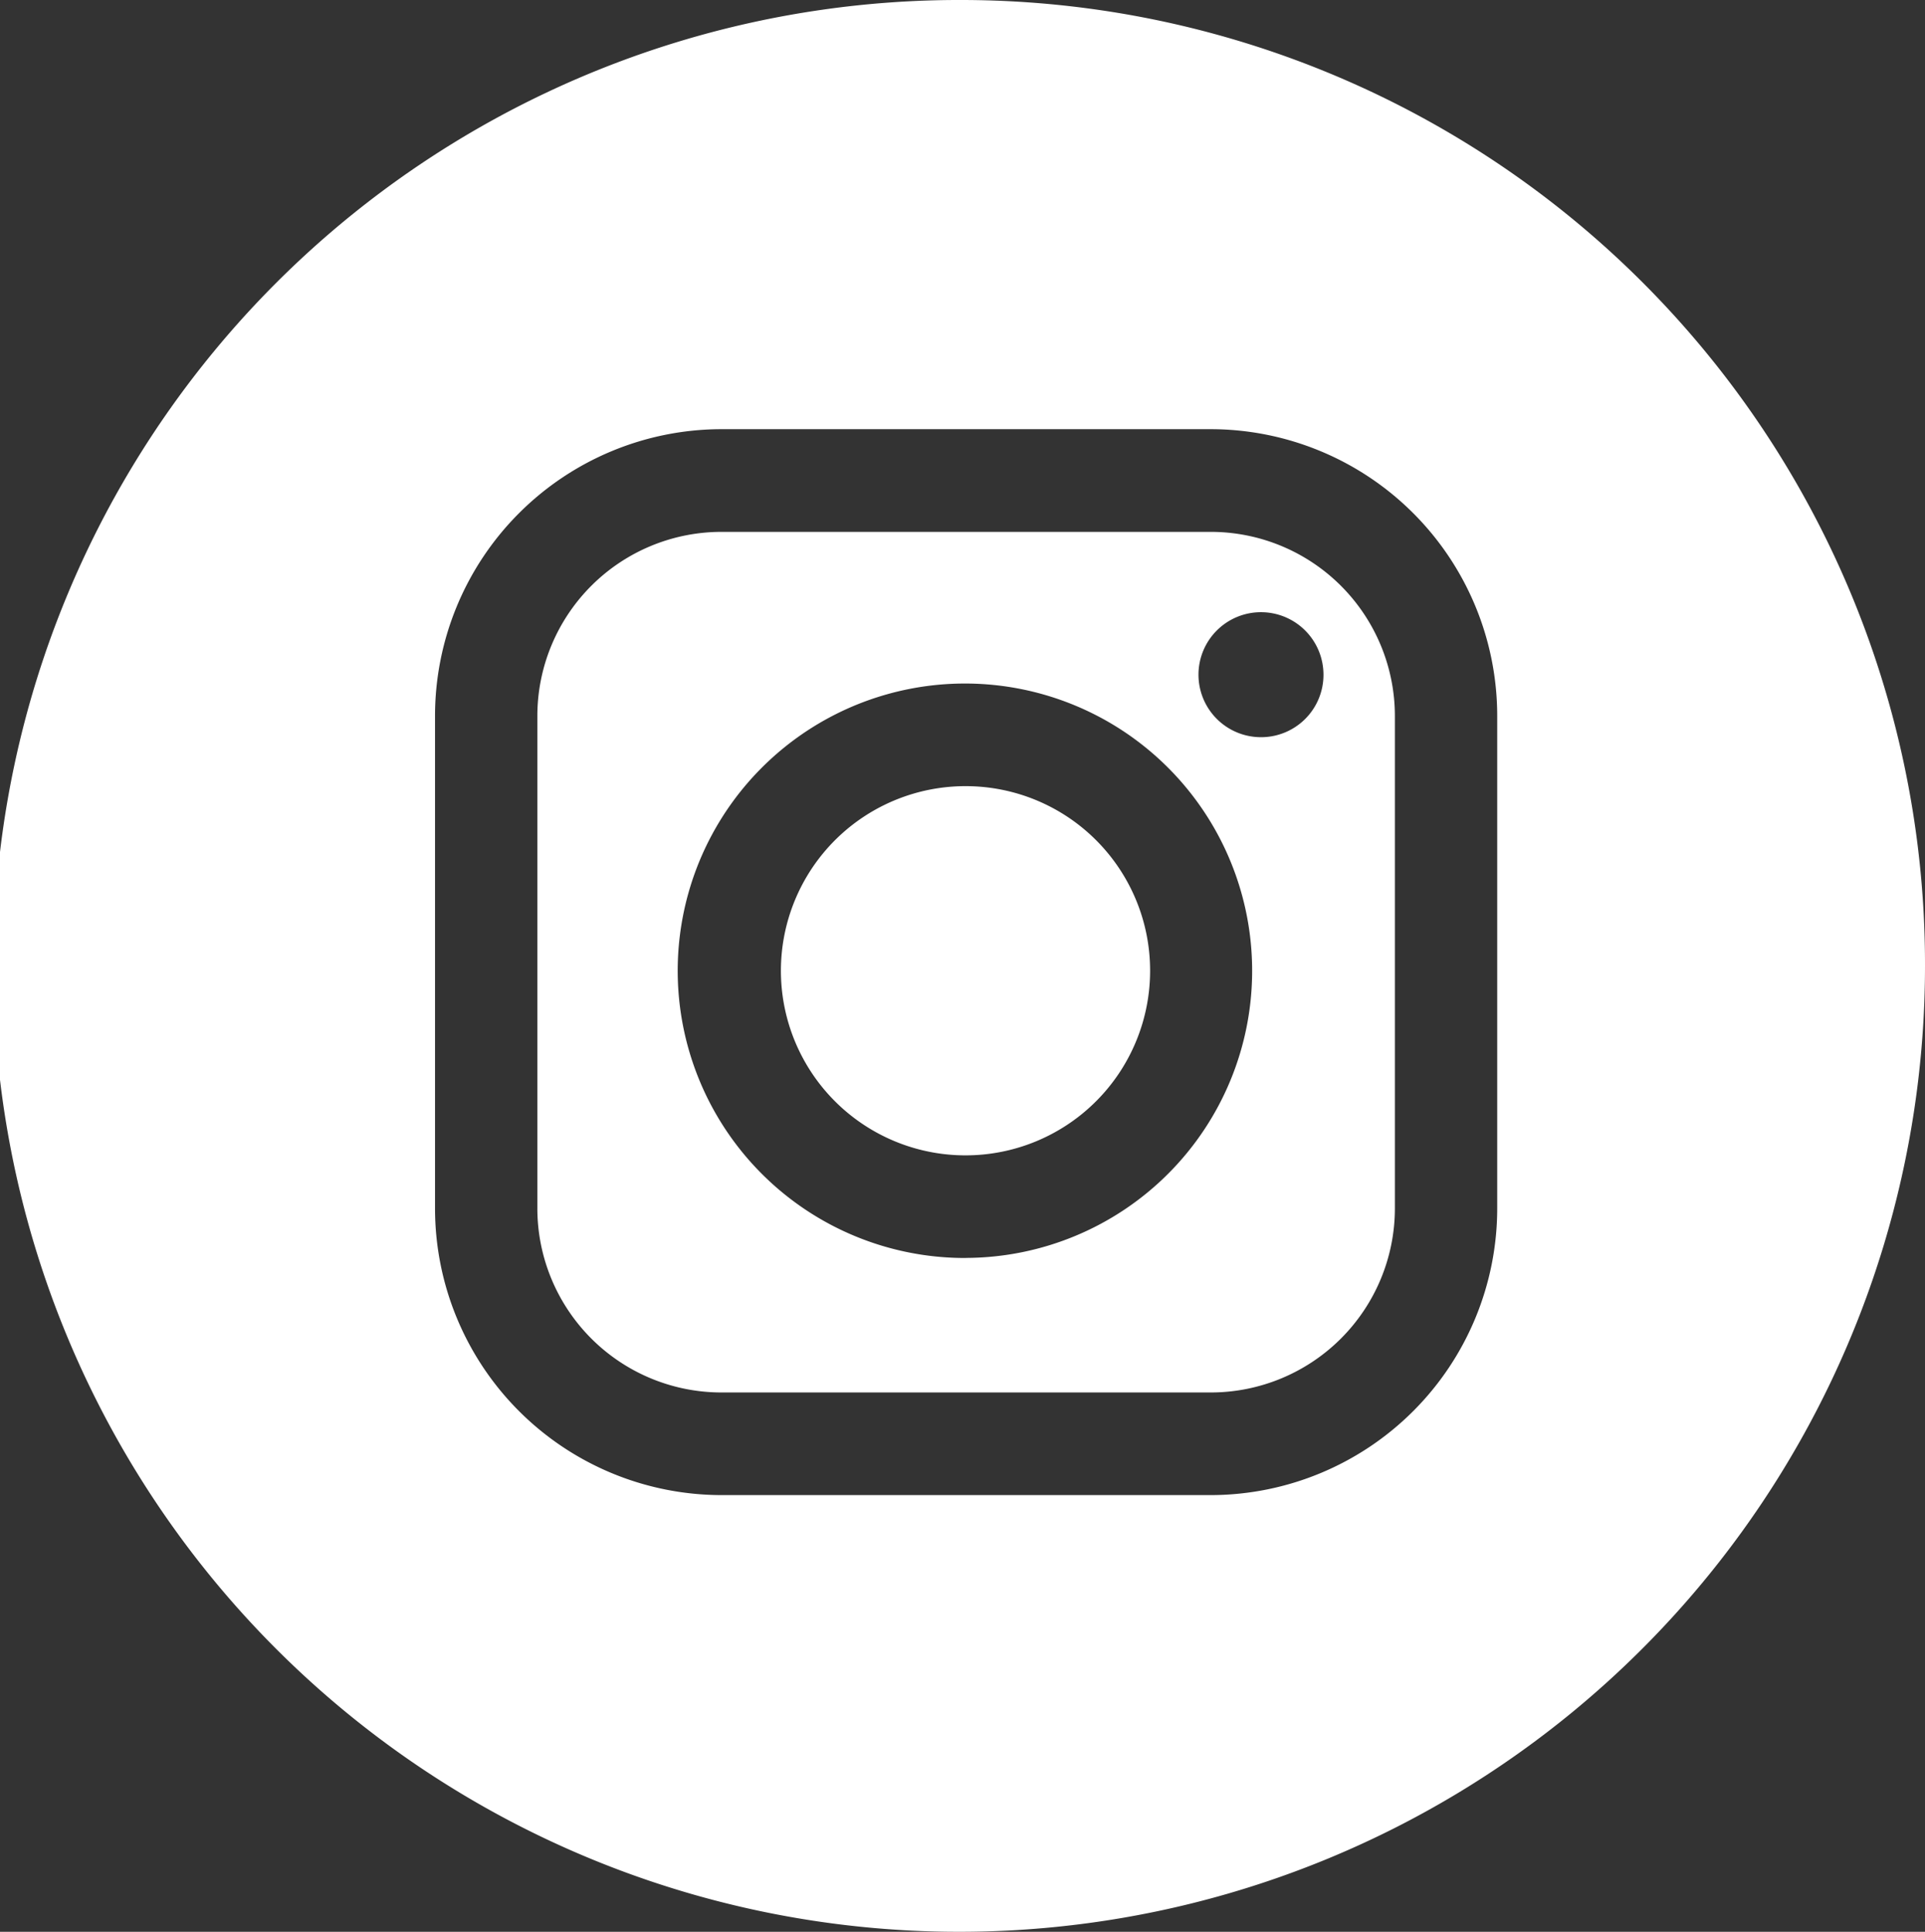
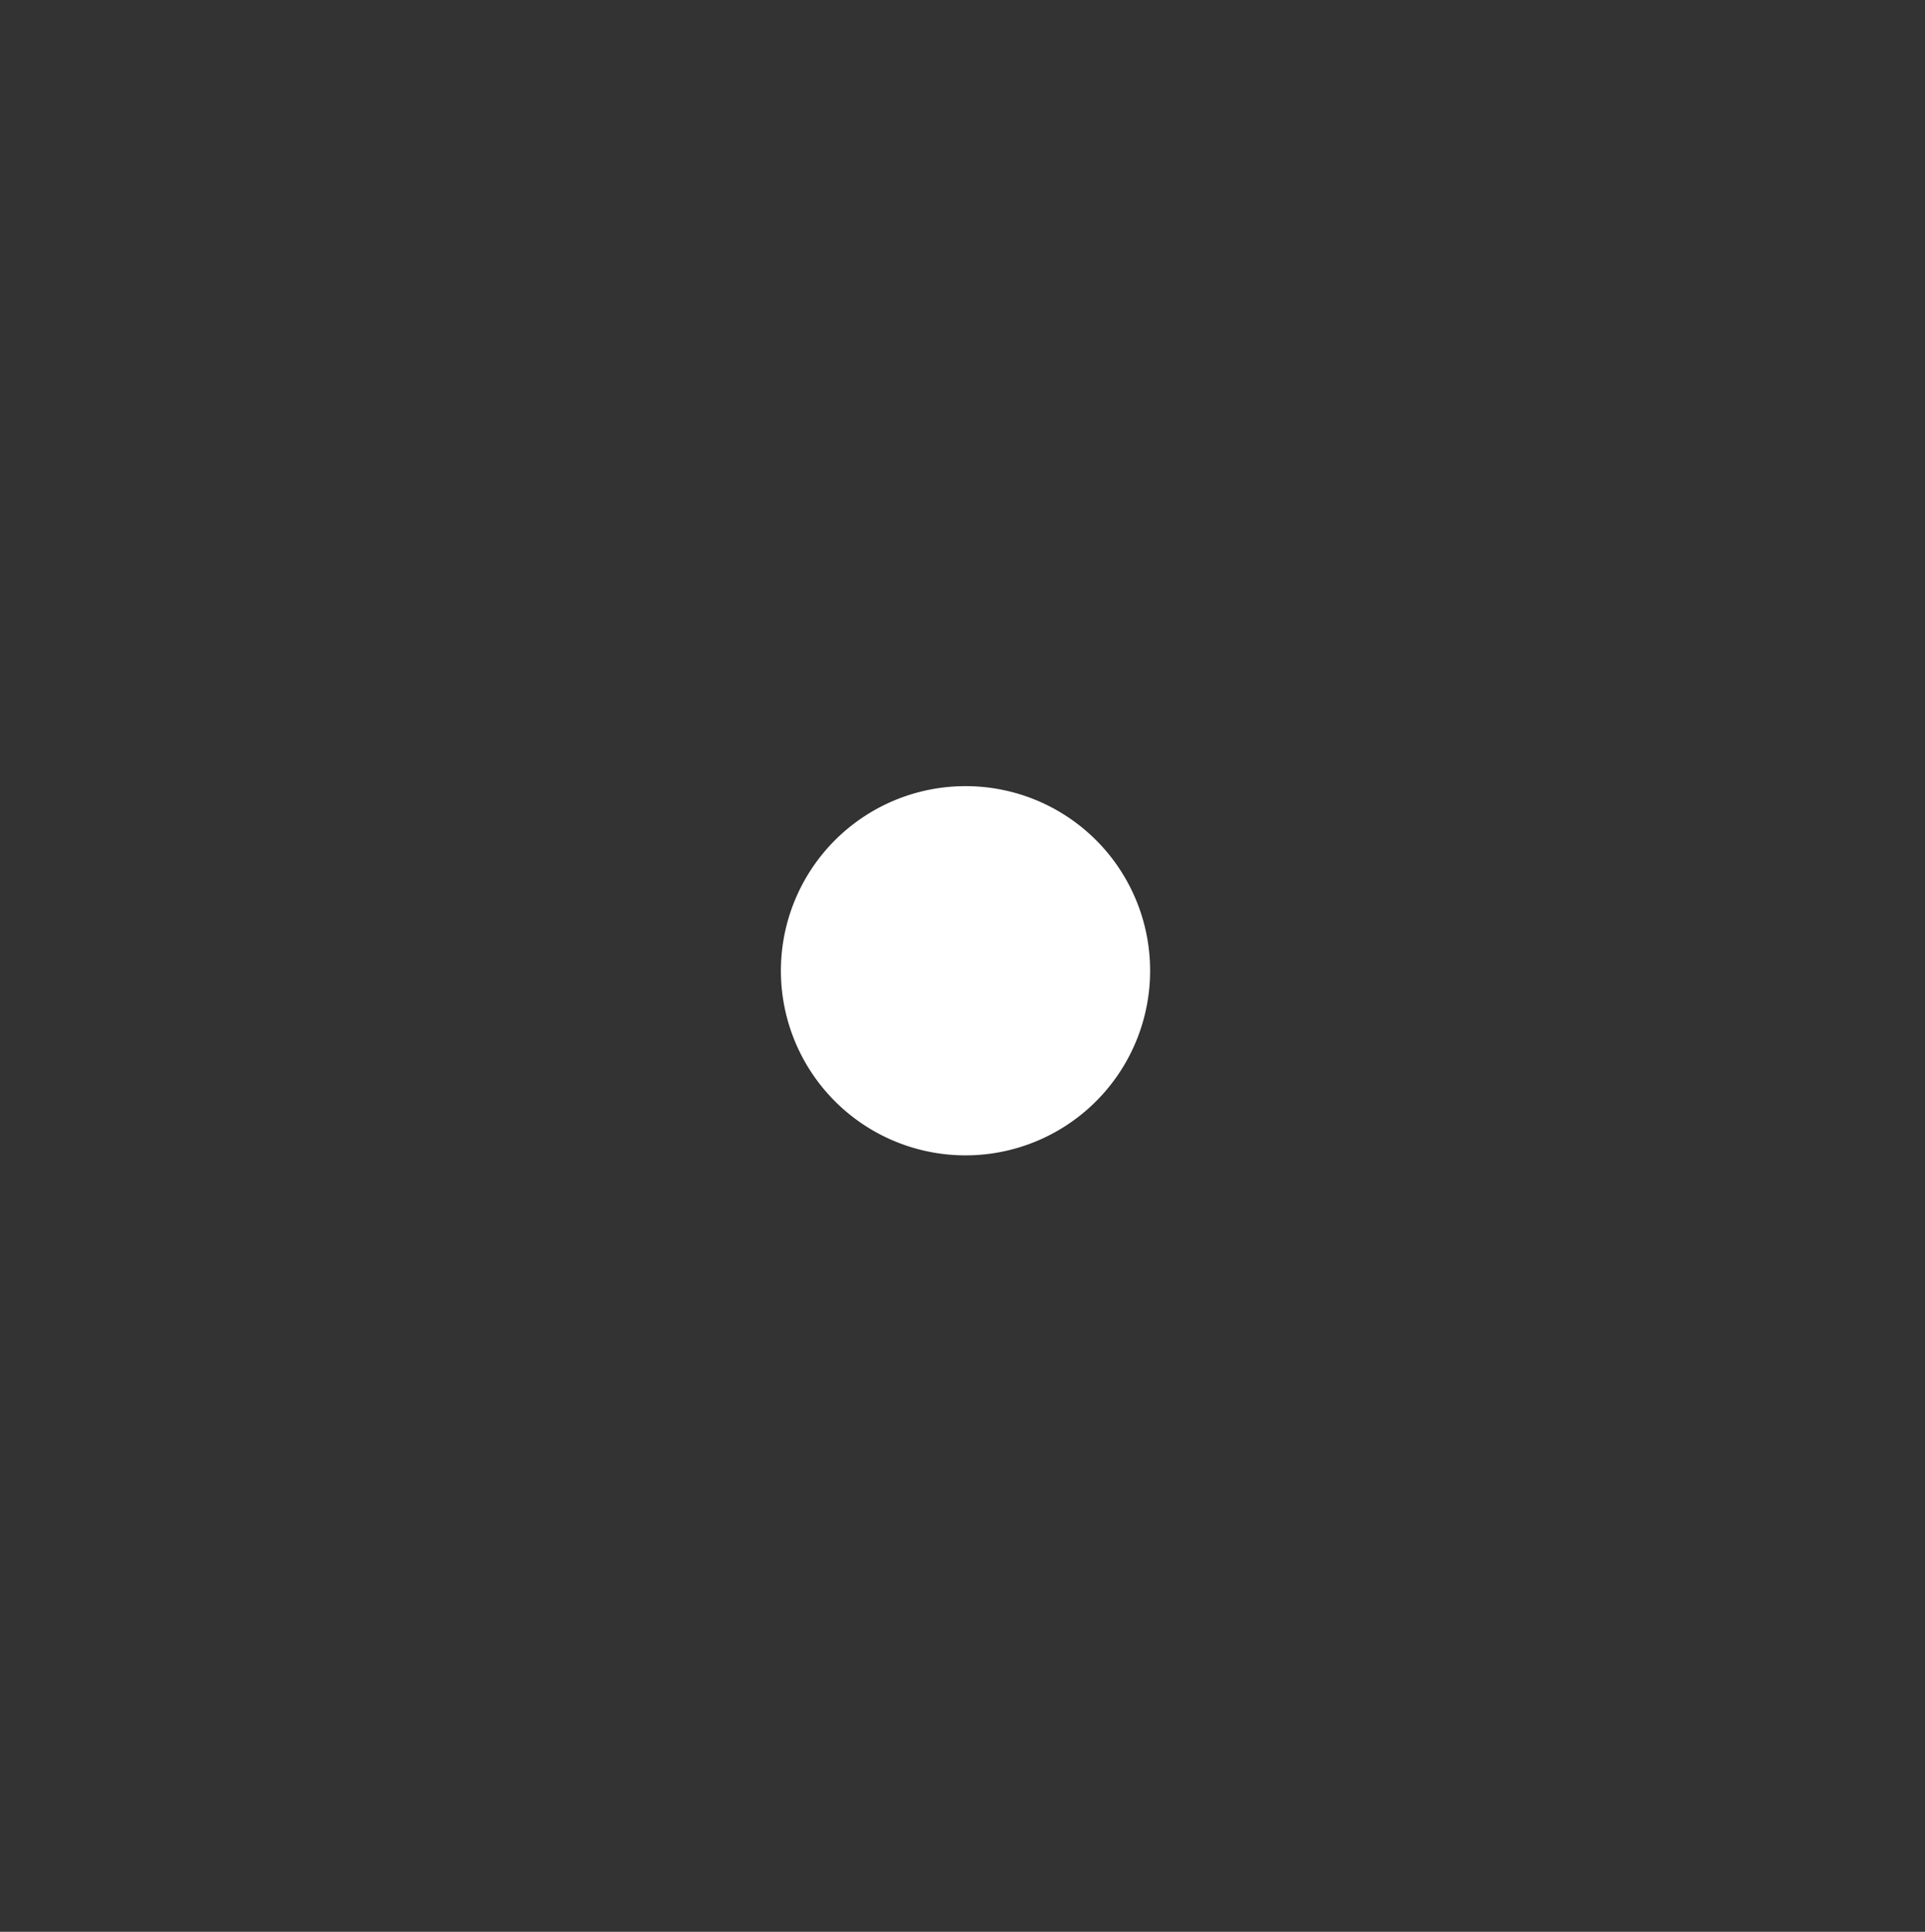
<svg xmlns="http://www.w3.org/2000/svg" width="26.581" height="26.674" viewBox="0 0 26.581 26.674">
  <rect x="0" y="0" width="26.581" height="26.674" fill="#333333" stroke="none" />
  <defs>
    <clipPath id="a">
      <rect width="26.581" height="26.674" fill="none" />
    </clipPath>
  </defs>
  <g transform="translate(0 0)" clip-path="url(#a)">
-     <path d="M20.235,10.78H13.466a2.543,2.543,0,0,0-2.536,2.545v6.793a2.543,2.543,0,0,0,2.536,2.545h6.769a2.543,2.543,0,0,0,2.536-2.545V13.325a2.543,2.543,0,0,0-2.536-2.545M16.85,20.806A3.966,3.966,0,1,1,20.8,16.839a3.964,3.964,0,0,1-3.953,3.966m4.079-7.19a.863.863,0,1,1,.859-.863.861.861,0,0,1-.859.863" transform="translate(-3.51 -3.436)" fill="#fff" />
    <path d="M18.449,15.933a2.549,2.549,0,1,0,2.54,2.549,2.547,2.547,0,0,0-2.54-2.549" transform="translate(-5.108 -5.078)" fill="#fff" />
-     <path d="M13.29,0A13.337,13.337,0,1,0,26.581,13.337,13.314,13.314,0,0,0,13.29,0m7.384,16.682a3.96,3.96,0,0,1-3.949,3.962H9.956a3.96,3.96,0,0,1-3.949-3.962V9.889A3.96,3.96,0,0,1,9.956,5.926h6.769a3.96,3.96,0,0,1,3.949,3.962Z" transform="translate(0 0)" fill="#fff" />
  </g>
</svg>